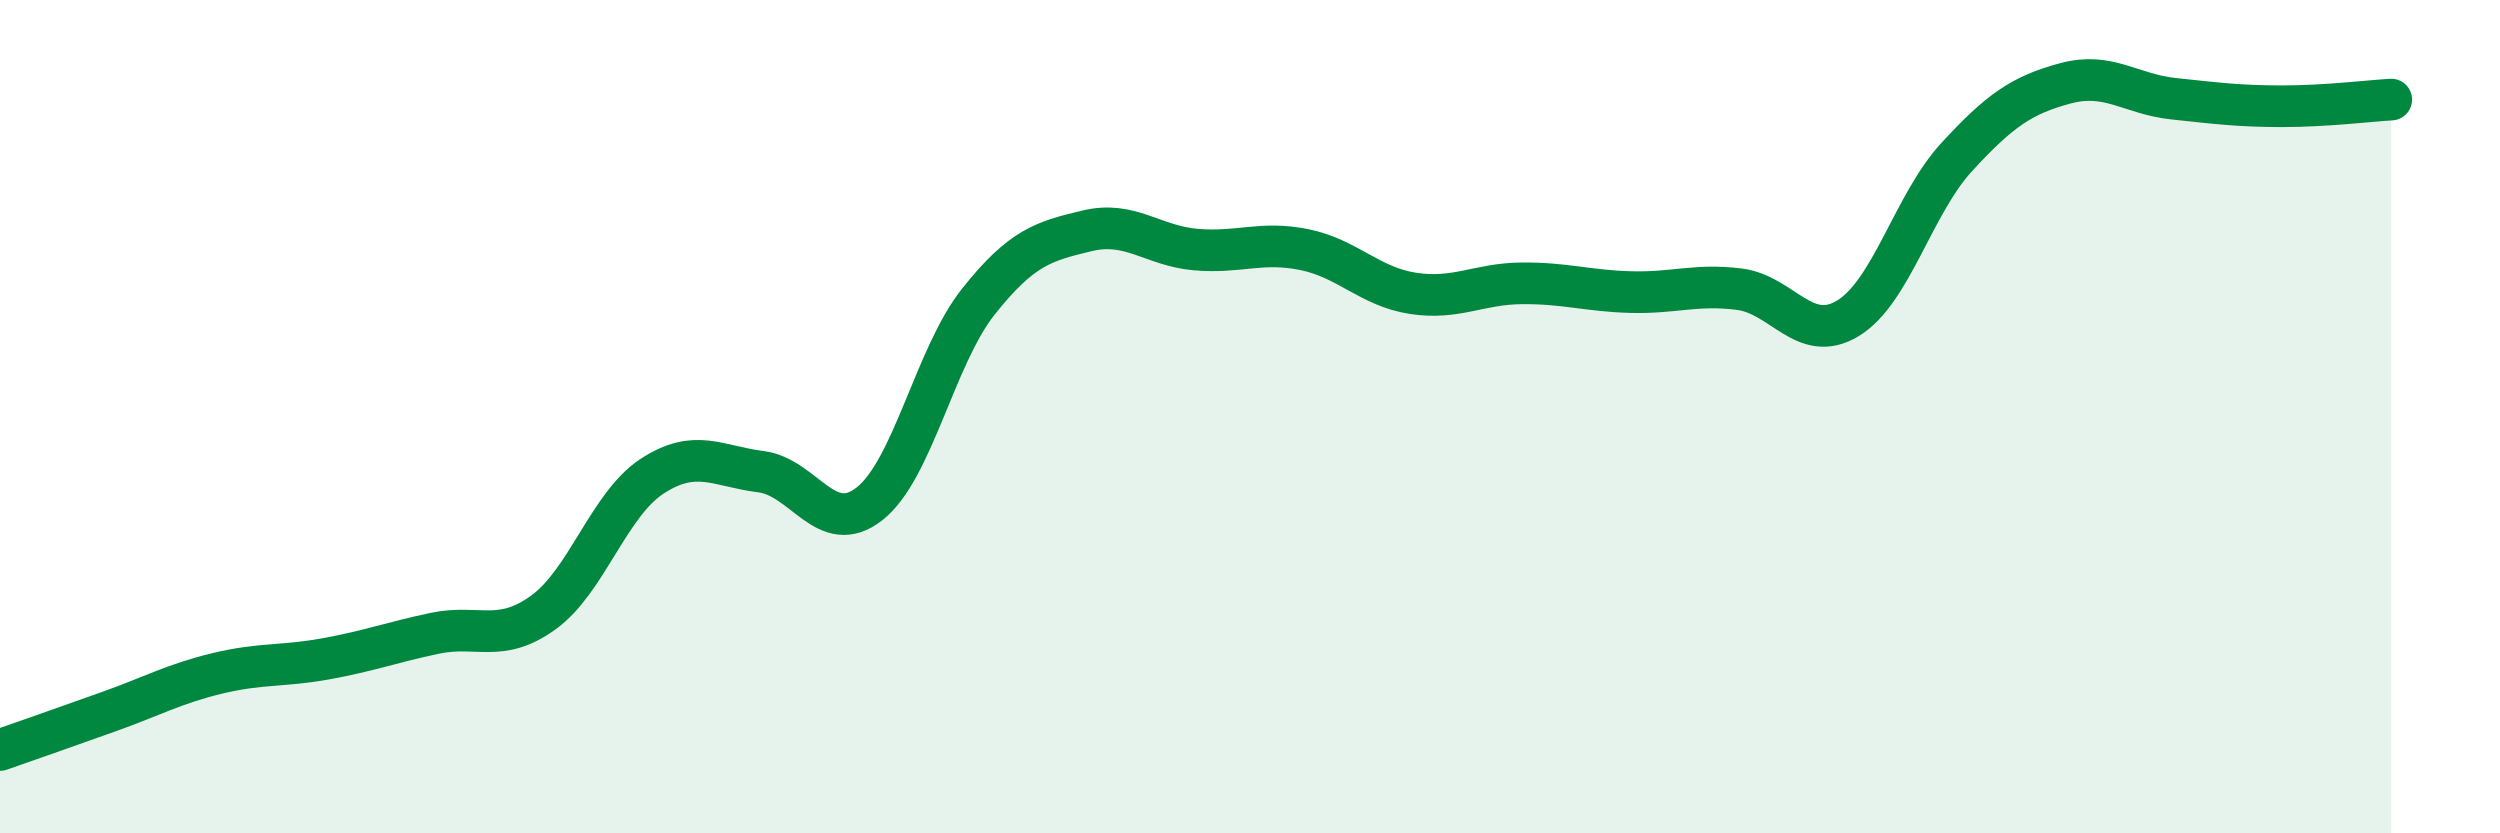
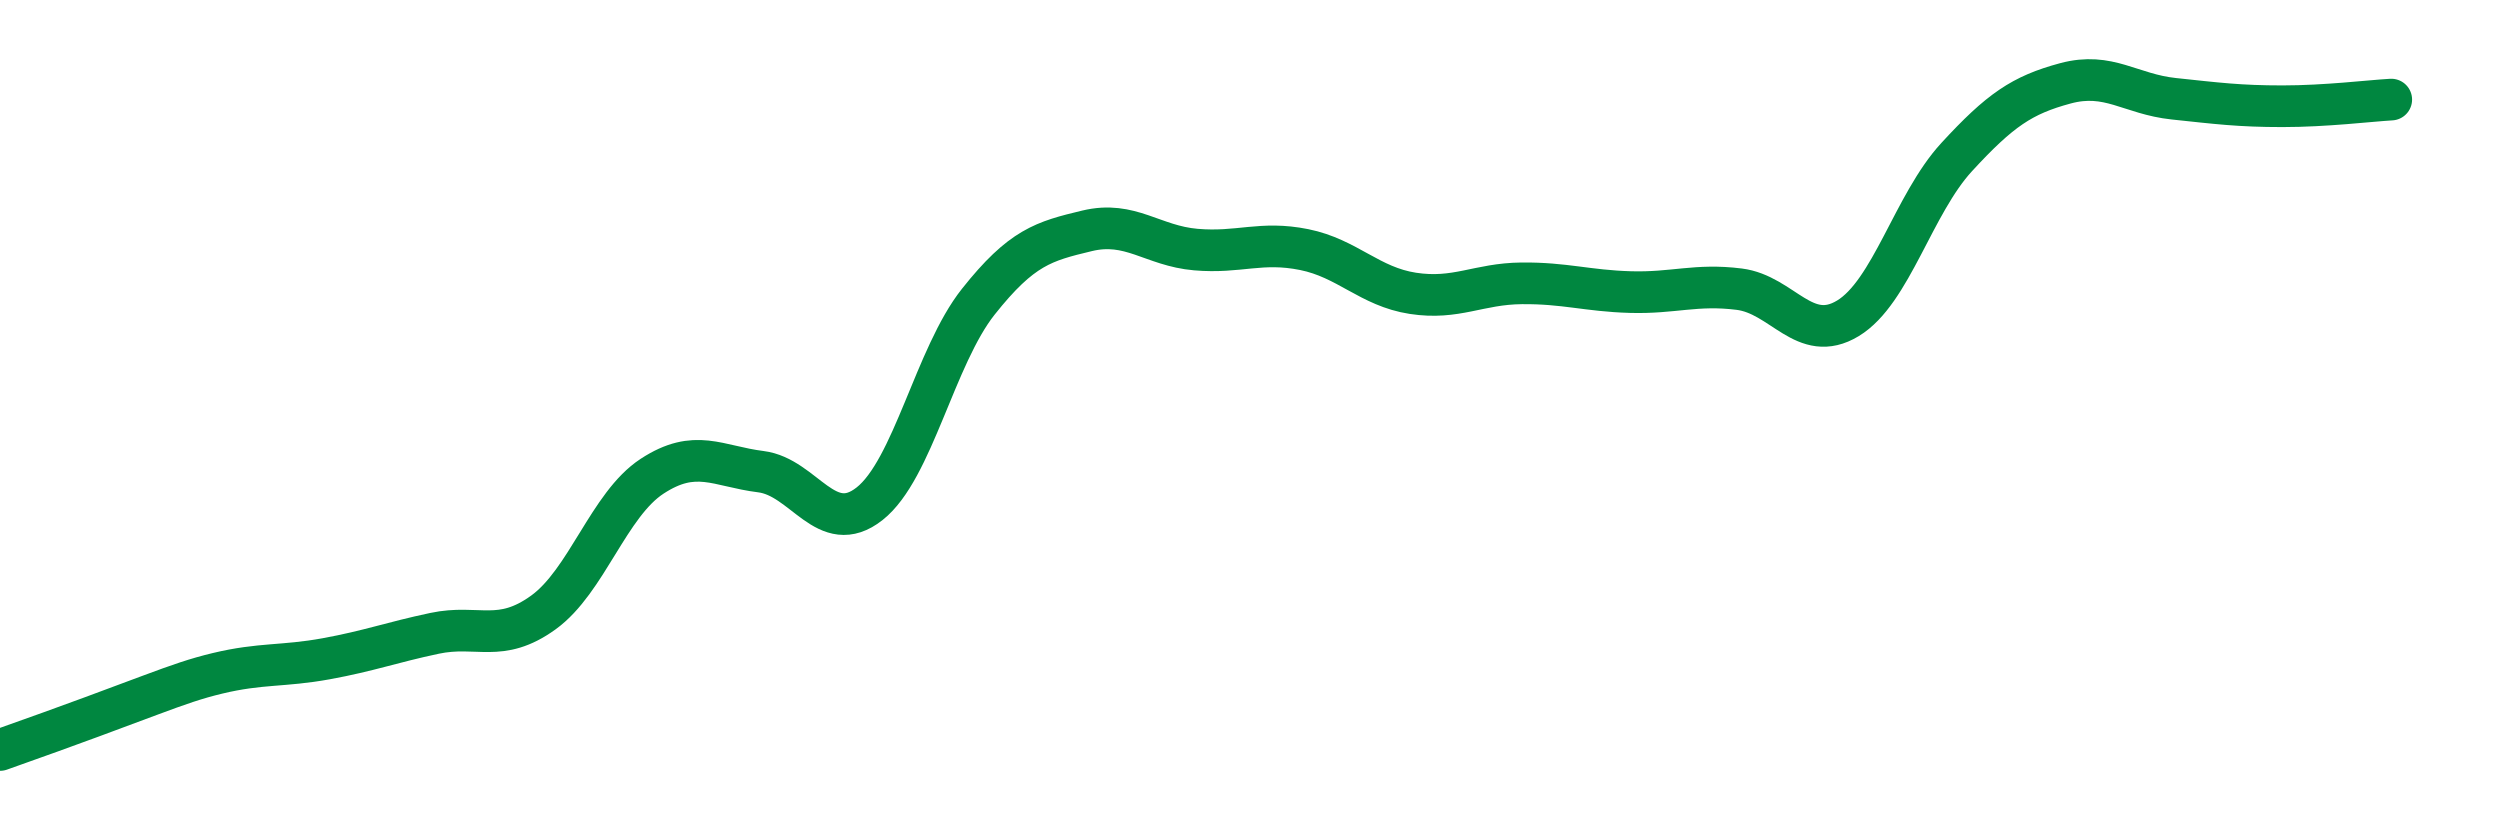
<svg xmlns="http://www.w3.org/2000/svg" width="60" height="20" viewBox="0 0 60 20">
-   <path d="M 0,18 C 0.52,17.82 1.57,17.45 2.61,17.08 C 3.65,16.71 4.18,16.41 5.22,16.16 C 6.26,15.91 6.79,16 7.83,15.81 C 8.87,15.62 9.39,15.42 10.43,15.2 C 11.47,14.98 12,15.45 13.04,14.7 C 14.08,13.95 14.61,12.11 15.65,11.43 C 16.69,10.75 17.22,11.19 18.26,11.32 C 19.3,11.45 19.83,12.91 20.87,12.09 C 21.91,11.27 22.44,8.55 23.48,7.24 C 24.52,5.93 25.05,5.79 26.09,5.54 C 27.13,5.29 27.66,5.9 28.7,5.99 C 29.74,6.08 30.26,5.78 31.3,5.99 C 32.34,6.2 32.87,6.88 33.91,7.04 C 34.95,7.2 35.48,6.81 36.52,6.8 C 37.56,6.79 38.09,6.98 39.13,7.01 C 40.17,7.04 40.7,6.81 41.74,6.94 C 42.78,7.07 43.31,8.27 44.35,7.64 C 45.39,7.01 45.92,4.9 46.96,3.77 C 48,2.64 48.53,2.28 49.57,2 C 50.61,1.72 51.13,2.26 52.17,2.37 C 53.21,2.48 53.74,2.55 54.78,2.55 C 55.82,2.55 56.87,2.42 57.39,2.39L57.39 20L0 20Z" fill="#008740" opacity="0.1" stroke-linecap="round" stroke-linejoin="round" />
-   <path d="M 0,18 C 0.52,17.82 1.57,17.45 2.61,17.08 C 3.65,16.71 4.18,16.41 5.22,16.16 C 6.26,15.91 6.79,16 7.83,15.81 C 8.87,15.62 9.39,15.42 10.43,15.2 C 11.47,14.98 12,15.45 13.04,14.7 C 14.08,13.95 14.61,12.11 15.65,11.43 C 16.69,10.75 17.22,11.19 18.26,11.32 C 19.3,11.45 19.83,12.91 20.87,12.09 C 21.91,11.27 22.44,8.55 23.48,7.24 C 24.52,5.93 25.05,5.79 26.09,5.54 C 27.13,5.29 27.66,5.9 28.7,5.99 C 29.74,6.08 30.26,5.78 31.3,5.99 C 32.34,6.2 32.87,6.88 33.91,7.04 C 34.95,7.2 35.48,6.81 36.52,6.8 C 37.56,6.79 38.09,6.98 39.13,7.01 C 40.17,7.04 40.7,6.81 41.74,6.94 C 42.78,7.07 43.31,8.27 44.35,7.64 C 45.39,7.01 45.92,4.9 46.96,3.77 C 48,2.64 48.53,2.28 49.57,2 C 50.61,1.72 51.13,2.26 52.17,2.37 C 53.21,2.48 53.74,2.55 54.78,2.55 C 55.82,2.55 56.87,2.42 57.39,2.39" stroke="#008740" stroke-width="1" fill="none" stroke-linecap="round" stroke-linejoin="round" />
+   <path d="M 0,18 C 3.65,16.71 4.18,16.41 5.22,16.16 C 6.26,15.91 6.79,16 7.83,15.81 C 8.87,15.62 9.39,15.42 10.43,15.2 C 11.47,14.98 12,15.45 13.04,14.7 C 14.08,13.95 14.61,12.11 15.65,11.43 C 16.69,10.75 17.22,11.19 18.26,11.32 C 19.3,11.45 19.83,12.91 20.87,12.09 C 21.91,11.27 22.44,8.55 23.48,7.24 C 24.52,5.93 25.05,5.79 26.09,5.54 C 27.13,5.29 27.66,5.9 28.7,5.99 C 29.74,6.08 30.26,5.78 31.3,5.99 C 32.34,6.2 32.87,6.88 33.91,7.04 C 34.95,7.2 35.48,6.81 36.52,6.8 C 37.56,6.79 38.09,6.98 39.13,7.01 C 40.17,7.04 40.7,6.81 41.74,6.94 C 42.78,7.07 43.31,8.27 44.35,7.64 C 45.39,7.01 45.92,4.9 46.96,3.77 C 48,2.64 48.53,2.28 49.57,2 C 50.61,1.72 51.13,2.26 52.17,2.37 C 53.21,2.48 53.74,2.55 54.78,2.55 C 55.82,2.55 56.87,2.42 57.39,2.39" stroke="#008740" stroke-width="1" fill="none" stroke-linecap="round" stroke-linejoin="round" />
</svg>